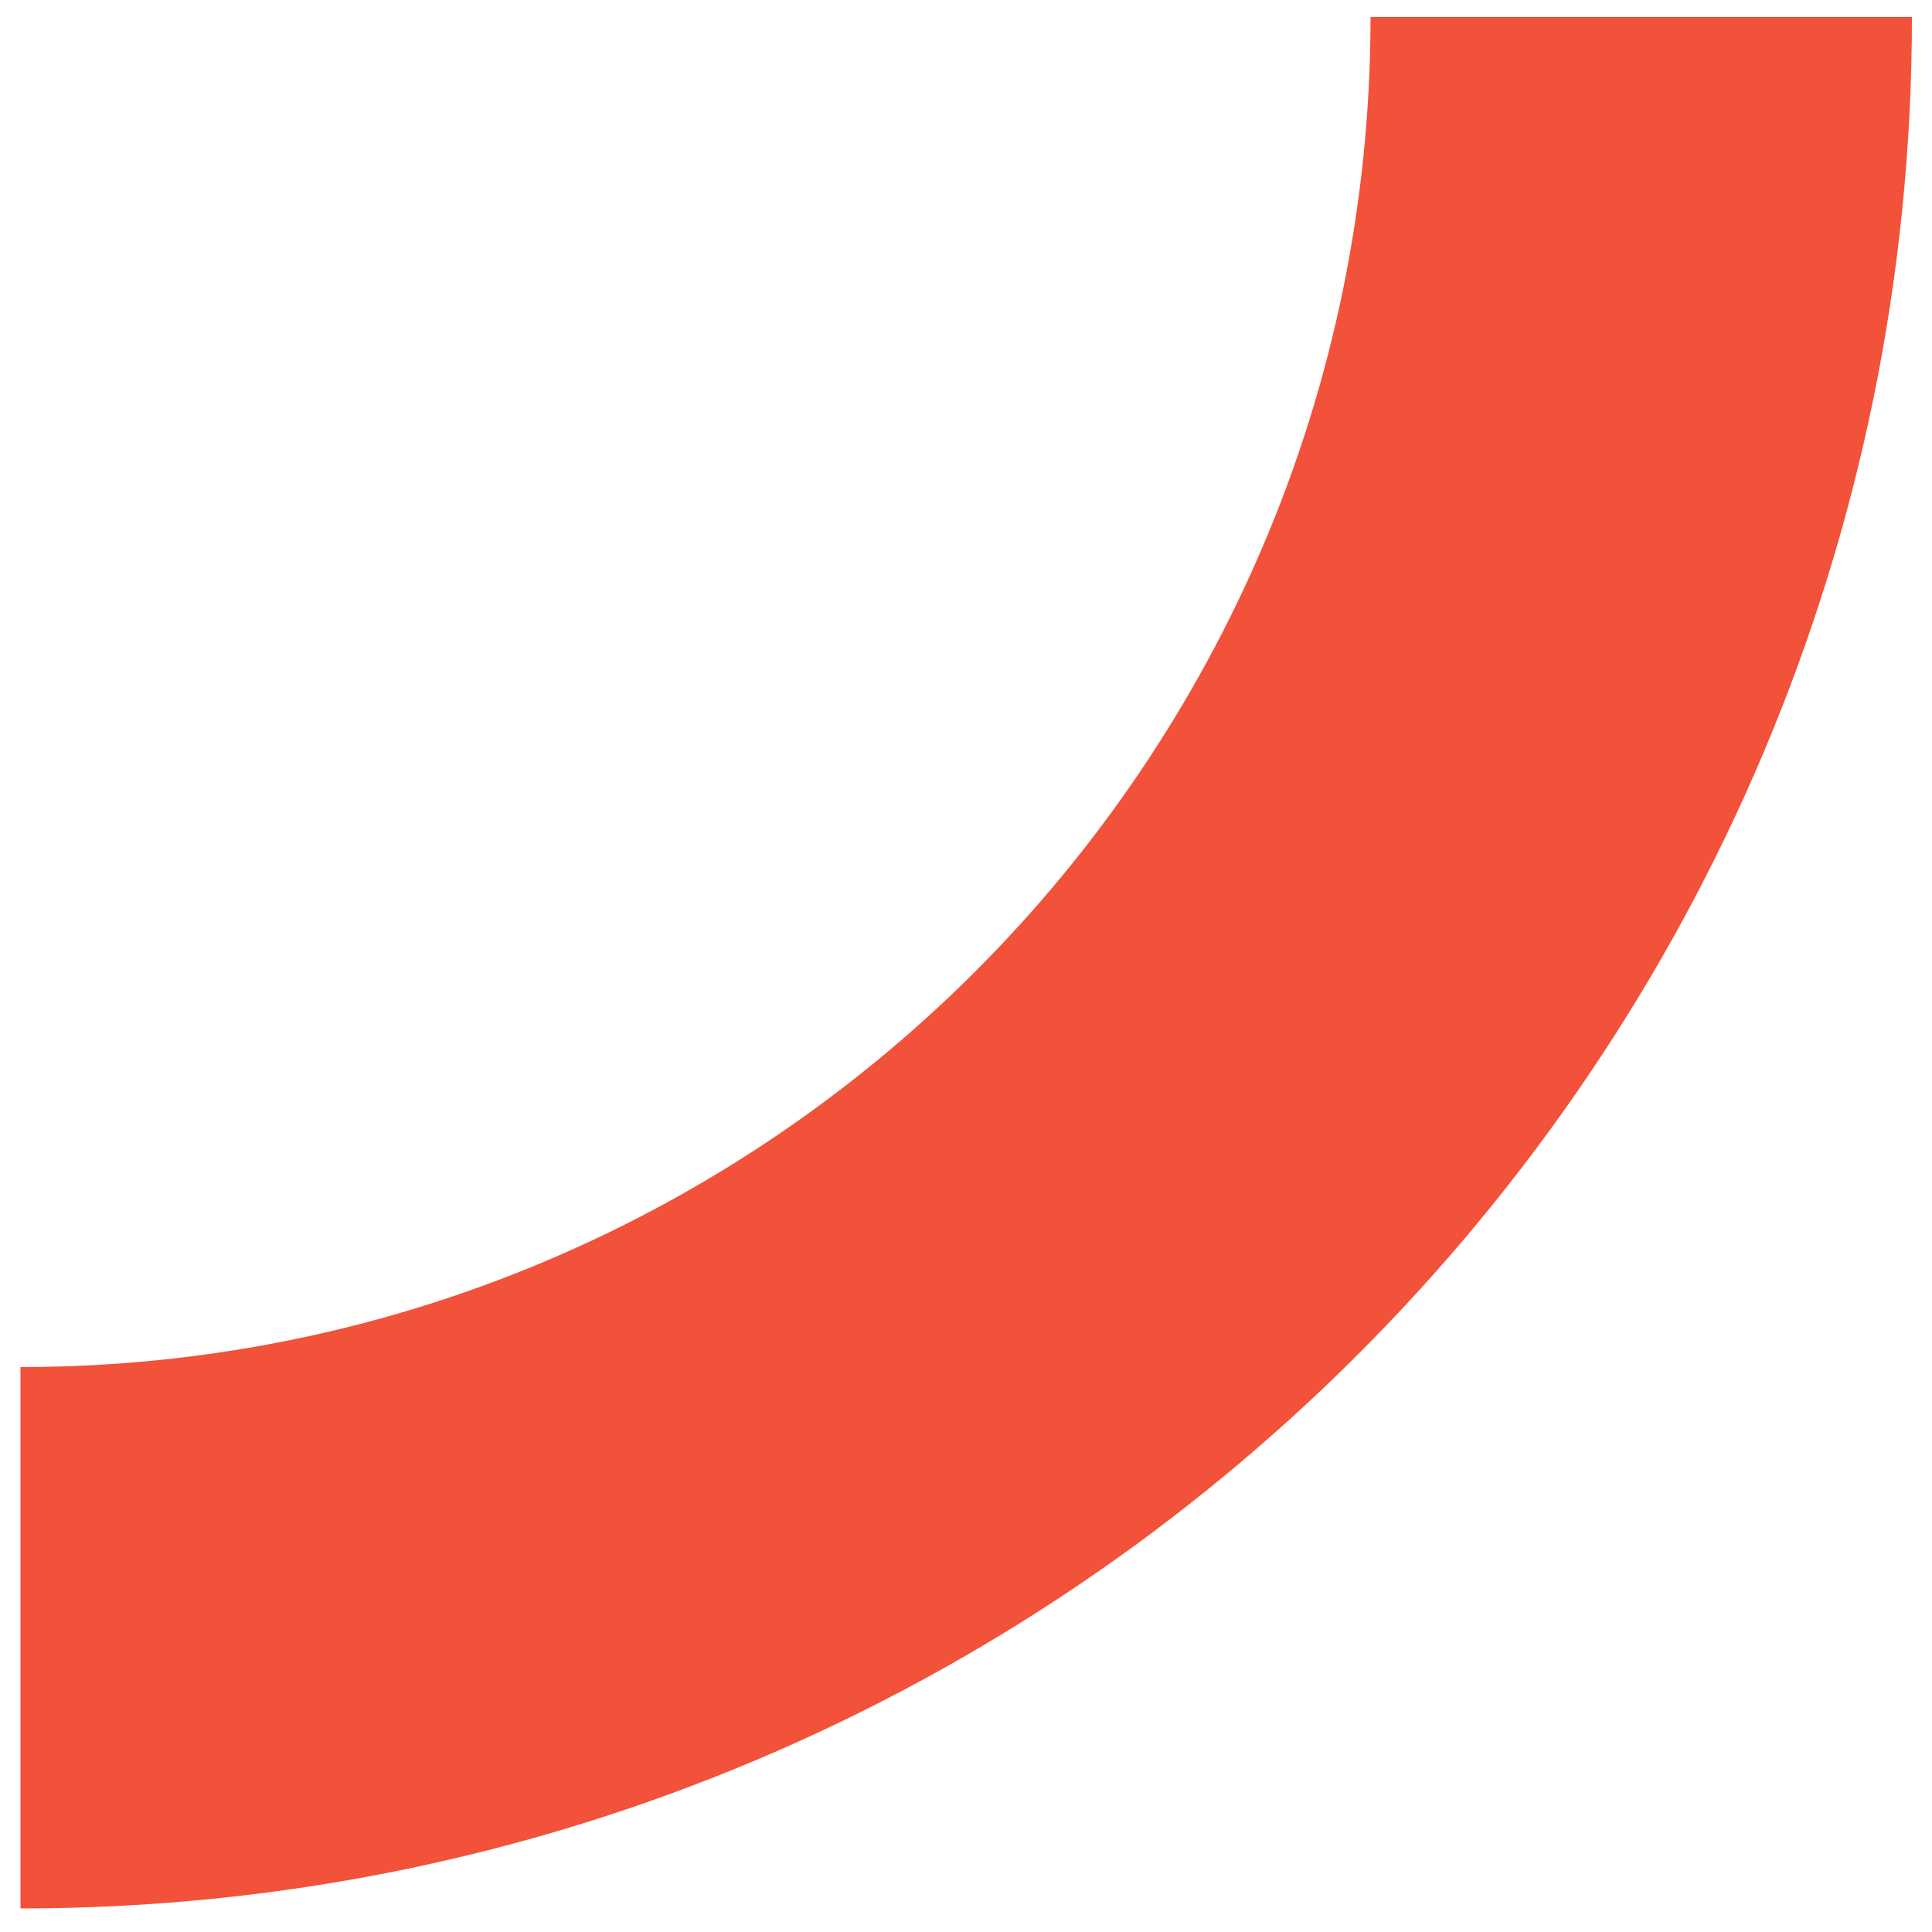
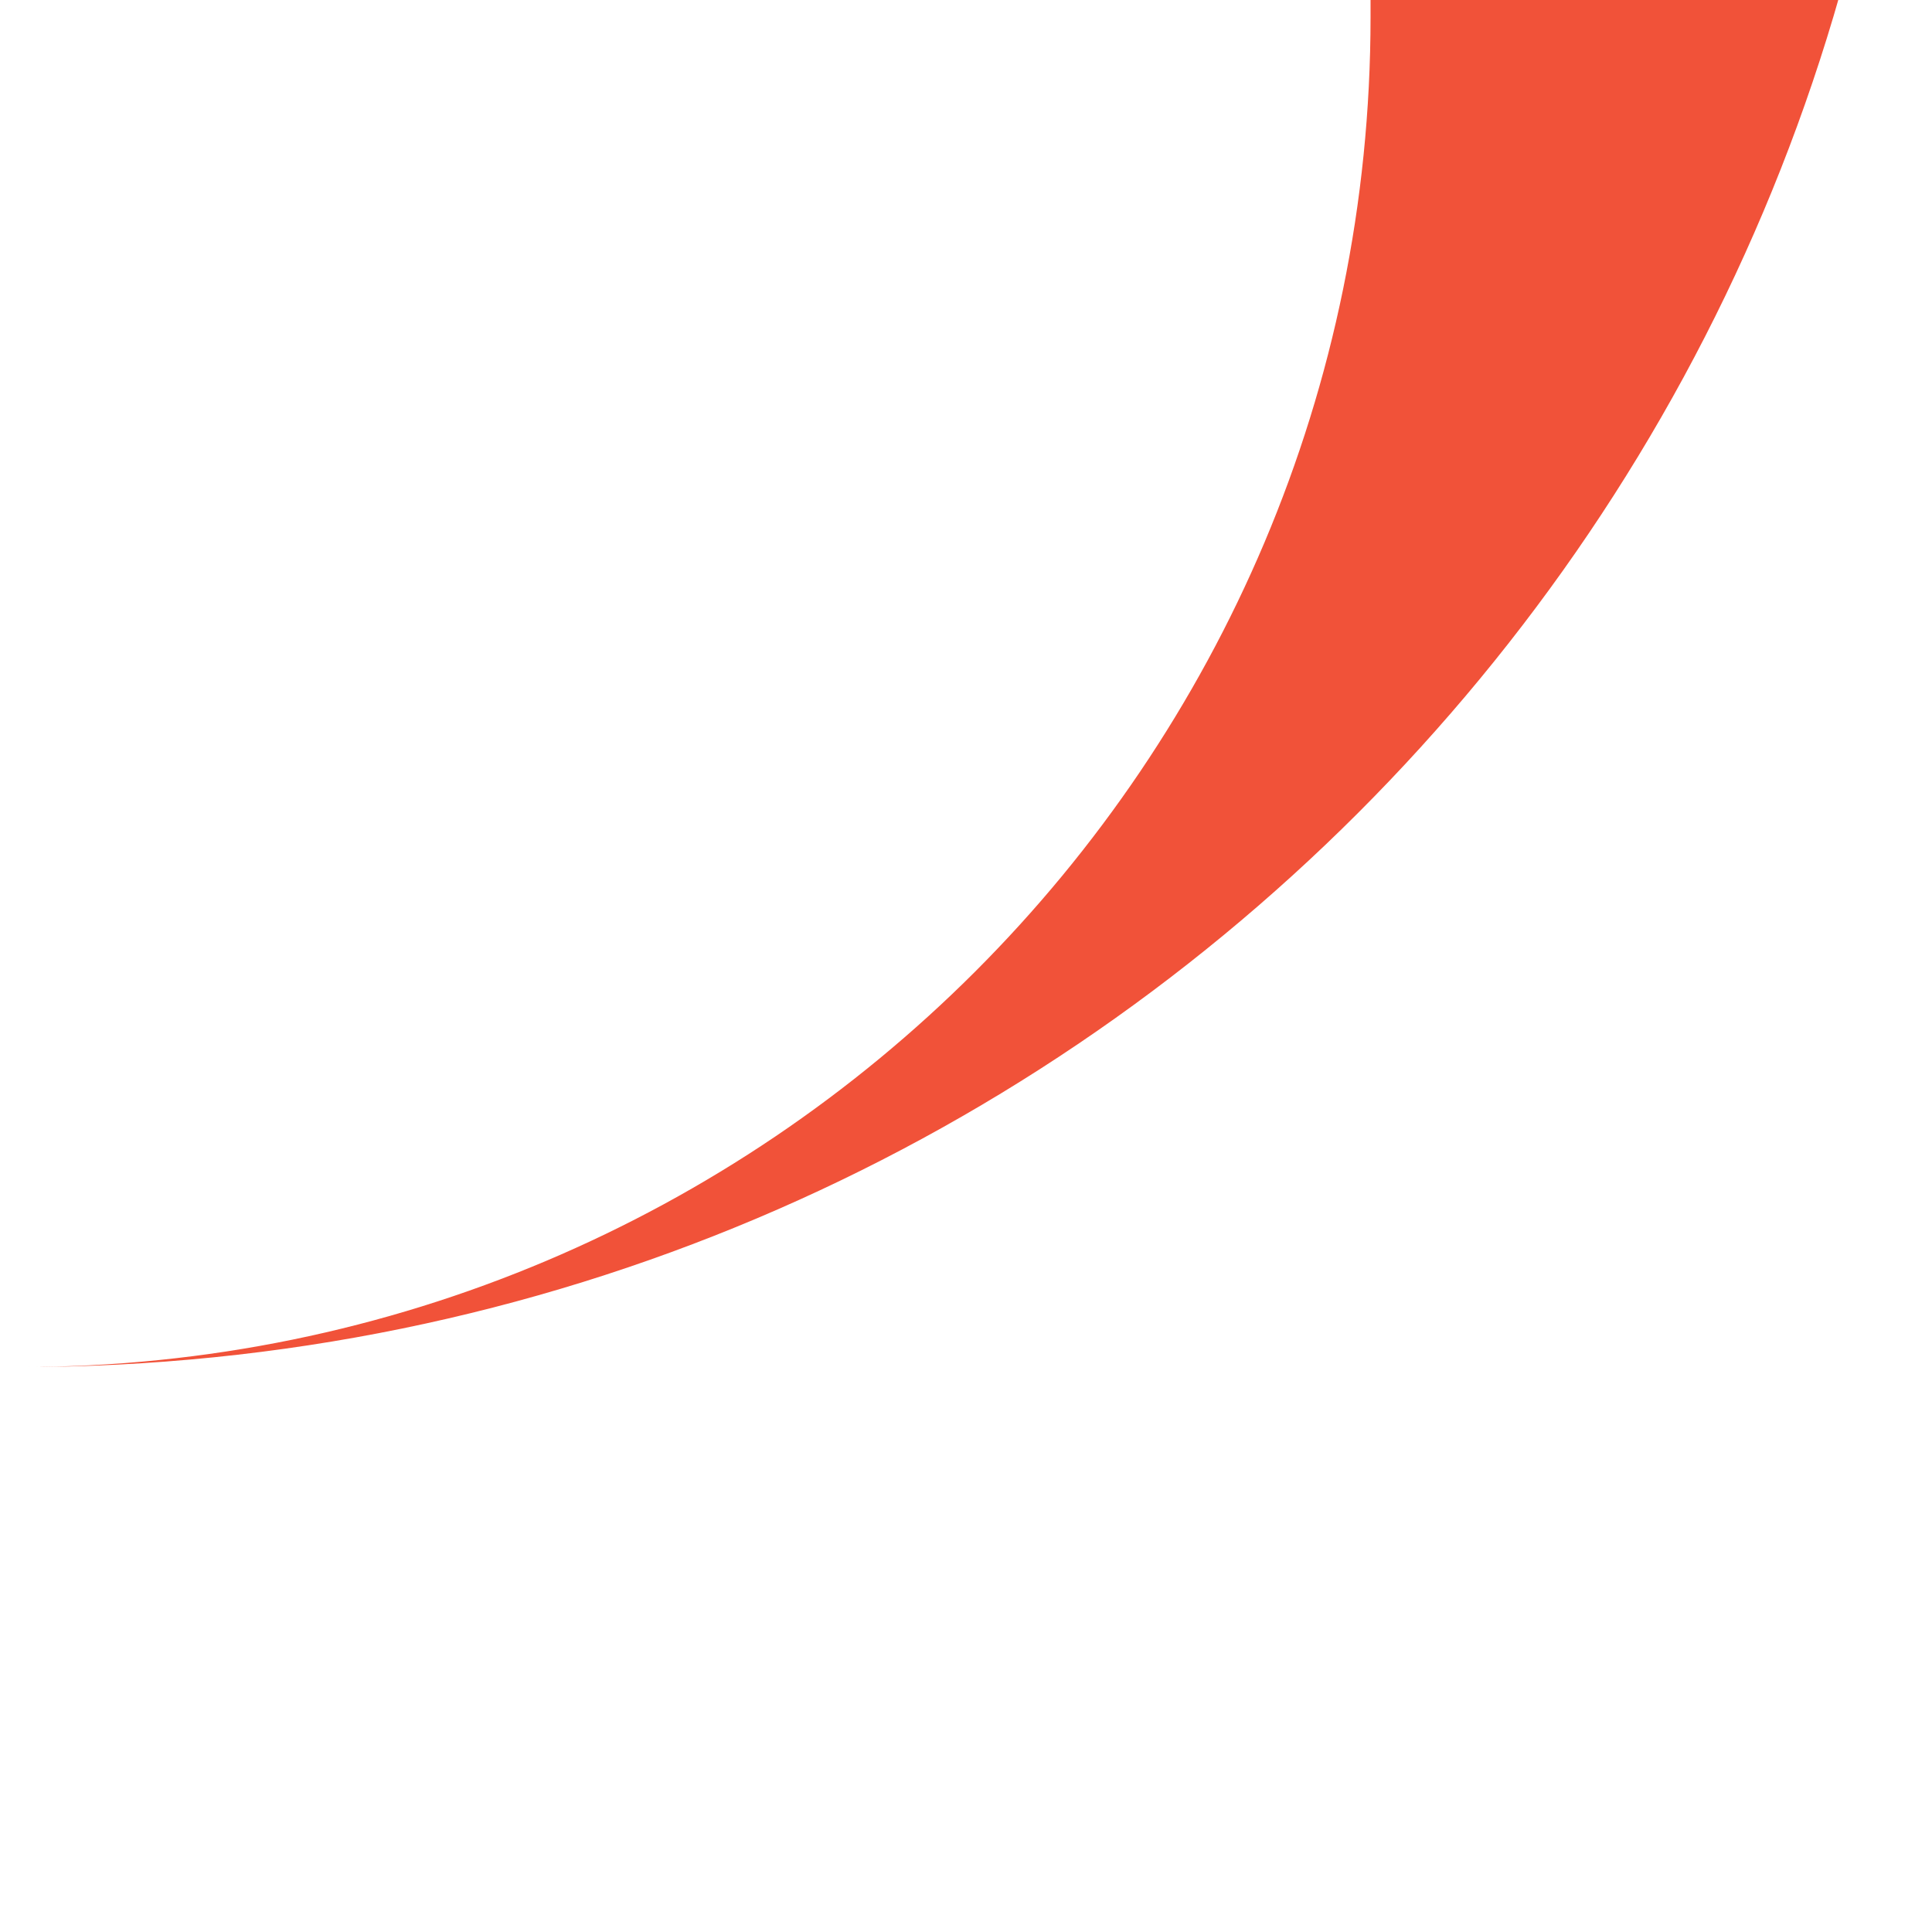
<svg xmlns="http://www.w3.org/2000/svg" width="56" height="56" fill="none" viewBox="0 0 56 56">
-   <path fill="#F15239" d="M39.726.493c0 21.612-17.52 39.132-39.132 39.132v15.692c30.278 0 54.824-24.545 54.824-54.824H39.726Z" />
+   <path fill="#F15239" d="M39.726.493c0 21.612-17.52 39.132-39.132 39.132c30.278 0 54.824-24.545 54.824-54.824H39.726Z" />
</svg>